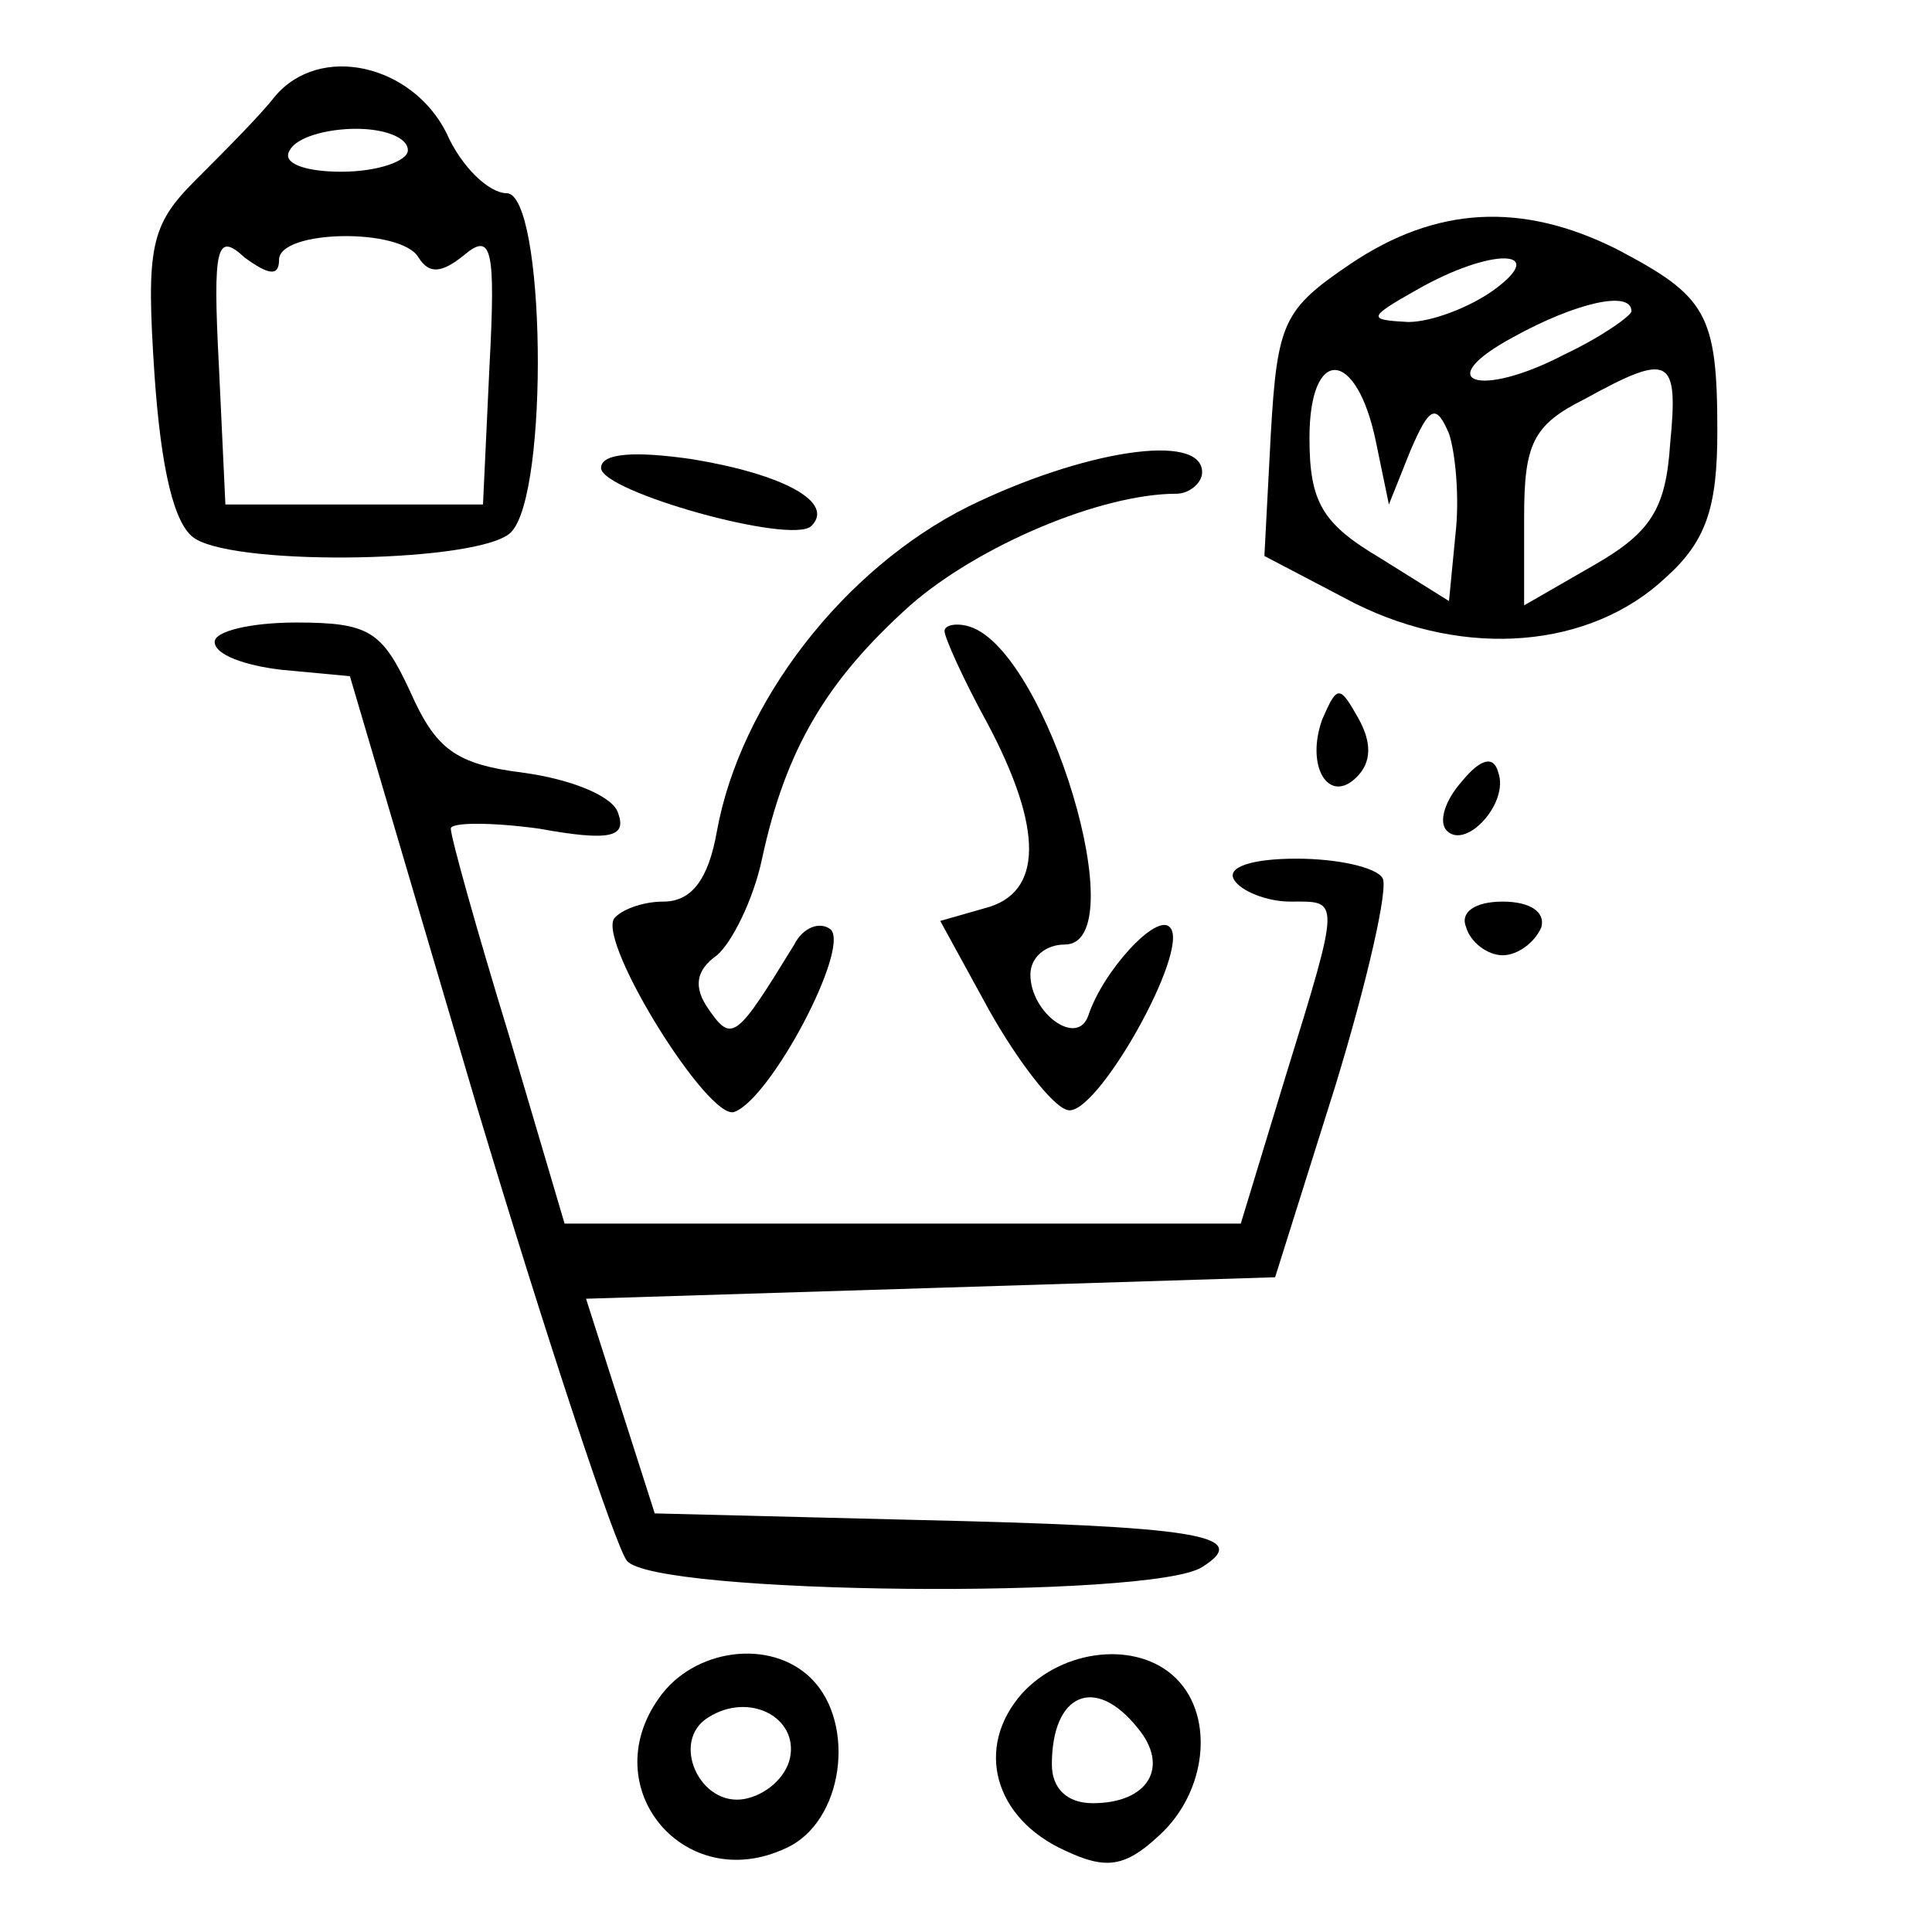
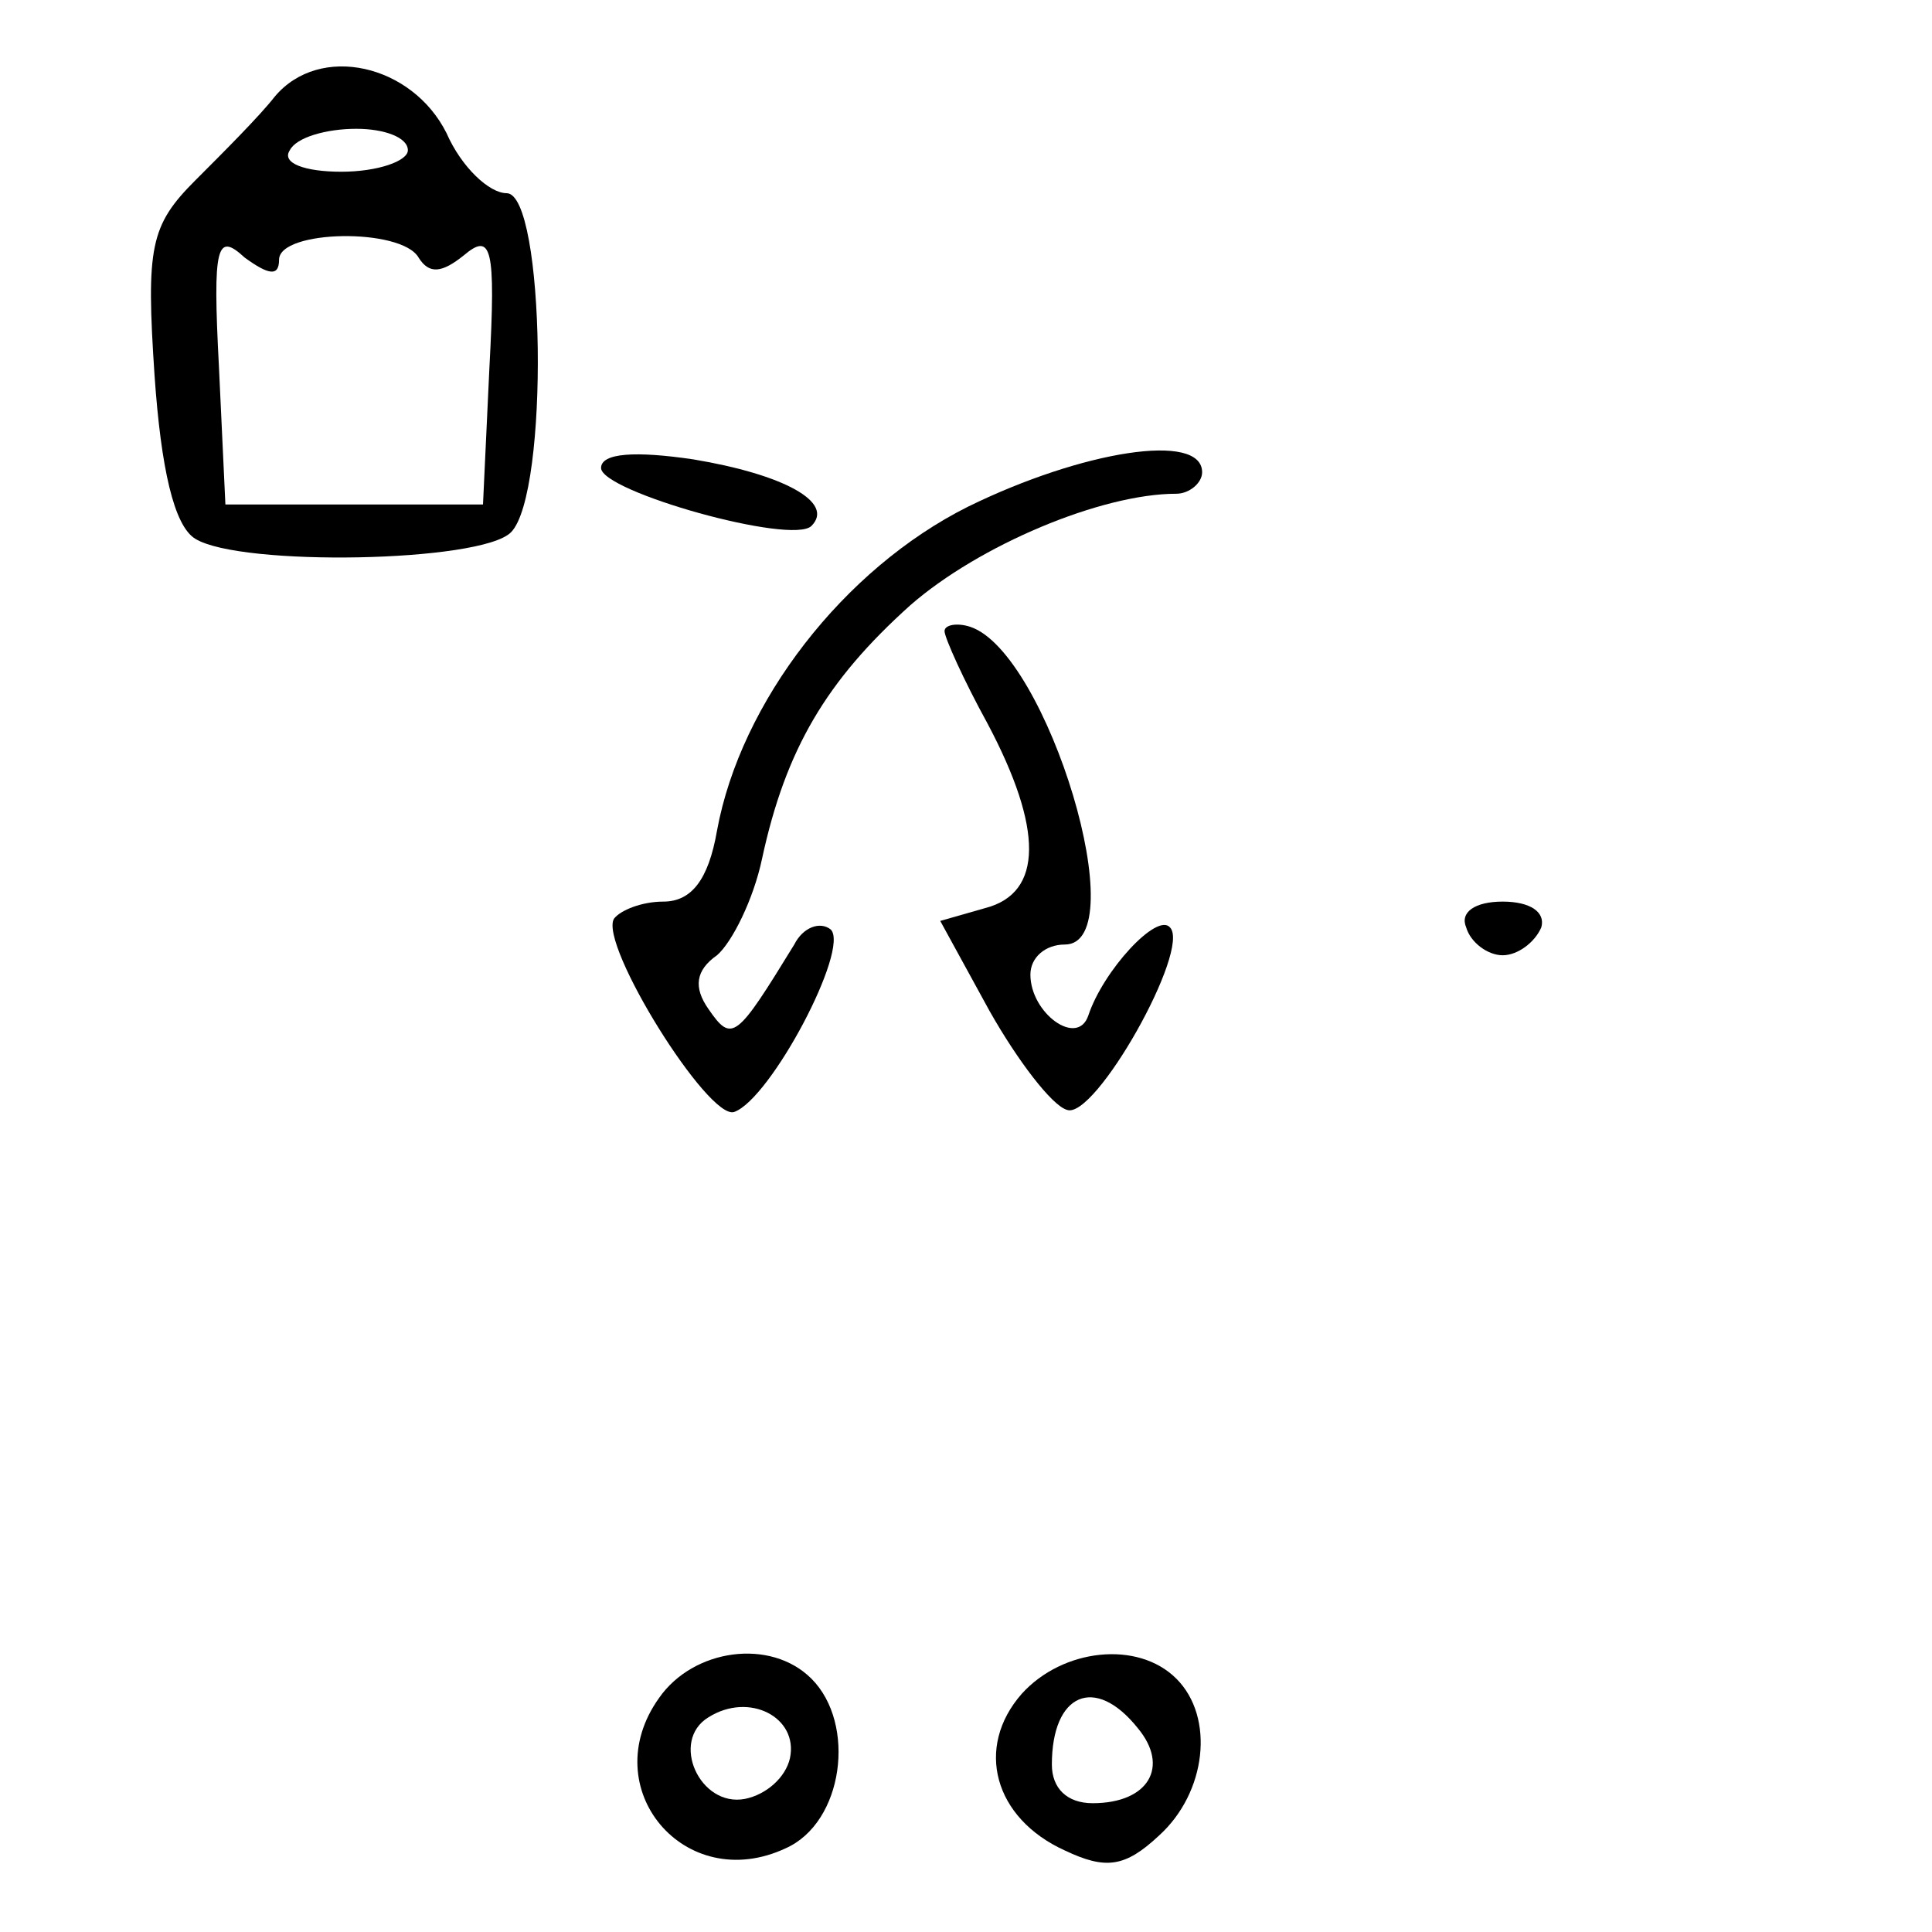
<svg xmlns="http://www.w3.org/2000/svg" version="1.0" width="90pt" height="90pt" viewBox="0 0 90 90" preserveAspectRatio="xMidYMid meet">
  <g transform="translate(0,90) scale(0.1,-0.1)" fill="#000000" stroke="none">
    <path d="M128 855 c-7 -9 -24 -26 -37 -39 -21 -21 -23 -31 -19 -91 3 -43 9 -70 19 -76 21 -13 133 -11 147 3 18 18 16 158 -2 158 -8 0 -21 12 -28 28 -16 32 -59 42 -80 17z m62 -25 c0 -5 -14 -10 -31 -10 -17 0 -28 4 -24 10 3 6 17 10 31 10 13 0 24 -4 24 -10z m-60 -51 c0 14 57 15 65 1 5 -8 11 -7 21 1 13 11 15 4 12 -52 l-3 -64 -60 0 -60 0 -3 64 c-3 57 -1 63 12 51 11 -8 16 -9 16 -1z" />
-     <path d="M629 777 c-31 -21 -34 -27 -37 -79 l-3 -57 42 -22 c52 -26 110 -21 145 12 19 17 24 33 24 68 0 55 -5 63 -47 85 -44 22 -84 20 -124 -7z m67 -12 c-11 -8 -29 -15 -40 -15 -19 1 -19 2 4 15 35 20 62 19 36 0z m64 -10 c0 -2 -14 -12 -31 -20 -40 -21 -63 -13 -24 8 29 16 55 22 55 12z m-119 -61 l6 -29 10 25 c9 21 12 22 18 8 3 -9 5 -30 3 -47 l-3 -31 -32 20 c-27 16 -33 26 -33 56 0 43 22 42 31 -2z m137 -1 c-2 -30 -9 -41 -35 -56 l-33 -19 0 41 c0 34 4 43 28 55 40 22 44 20 40 -21z" />
    <path d="M280 682 c0 -11 89 -36 98 -27 11 11 -13 24 -55 31 -27 4 -43 3 -43 -4z" />
-     <path d="M451 664 c-58 -29 -106 -91 -117 -151 -4 -23 -12 -33 -25 -33 -10 0 -20 -4 -23 -8 -7 -12 44 -94 56 -90 17 6 54 76 45 85 -5 4 -13 1 -17 -7 -27 -44 -29 -46 -40 -30 -7 10 -6 18 4 25 7 6 17 26 21 45 11 51 30 83 69 118 32 28 89 52 124 52 6 0 12 5 12 10 0 19 -56 10 -109 -16z" />
-     <path d="M100 601 c0 -6 14 -11 31 -13 l32 -3 59 -200 c33 -110 65 -206 70 -212 12 -16 245 -18 268 -3 24 15 -3 19 -135 22 l-120 3 -16 50 -16 50 161 5 160 5 28 89 c15 49 25 93 22 97 -3 5 -21 9 -40 9 -21 0 -33 -4 -29 -10 3 -5 15 -10 26 -10 23 0 24 3 -2 -81 l-21 -69 -157 0 -158 0 -26 88 c-15 49 -27 92 -27 96 0 3 19 3 41 0 33 -6 41 -4 37 7 -2 8 -22 16 -44 19 -32 4 -41 11 -53 38 -13 28 -19 32 -53 32 -21 0 -38 -4 -38 -9z" />
+     <path d="M451 664 c-58 -29 -106 -91 -117 -151 -4 -23 -12 -33 -25 -33 -10 0 -20 -4 -23 -8 -7 -12 44 -94 56 -90 17 6 54 76 45 85 -5 4 -13 1 -17 -7 -27 -44 -29 -46 -40 -30 -7 10 -6 18 4 25 7 6 17 26 21 45 11 51 30 83 69 118 32 28 89 52 124 52 6 0 12 5 12 10 0 19 -56 10 -109 -16" />
    <path d="M440 606 c0 -3 9 -23 20 -43 26 -49 26 -79 -1 -86 l-21 -6 23 -42 c13 -23 29 -44 36 -46 13 -5 58 75 48 85 -6 7 -31 -20 -38 -41 -5 -15 -27 1 -27 19 0 8 7 14 16 14 33 0 -8 136 -44 148 -6 2 -12 1 -12 -2z" />
-     <path d="M616 565 c-8 -22 3 -40 16 -27 7 7 7 16 1 27 -9 16 -10 16 -17 0z" />
-     <path d="M681 536 c-8 -9 -11 -19 -7 -23 9 -9 29 13 24 27 -2 8 -8 7 -17 -4z" />
    <path d="M683 468 c2 -7 10 -13 17 -13 7 0 15 6 18 13 2 7 -5 12 -18 12 -13 0 -20 -5 -17 -12z" />
    <path d="M307 109 c-30 -42 12 -92 59 -70 27 12 33 58 12 79 -19 19 -55 14 -71 -9z m61 -28 c-2 -9 -11 -17 -21 -19 -21 -4 -35 27 -17 38 19 12 42 0 38 -19z" />
    <path d="M476 111 c-22 -25 -13 -58 20 -73 19 -9 28 -8 44 7 22 20 26 55 8 73 -18 18 -53 14 -72 -7z m54 -16 c15 -18 5 -35 -21 -35 -12 0 -19 7 -19 18 0 33 20 42 40 17z" />
  </g>
</svg>